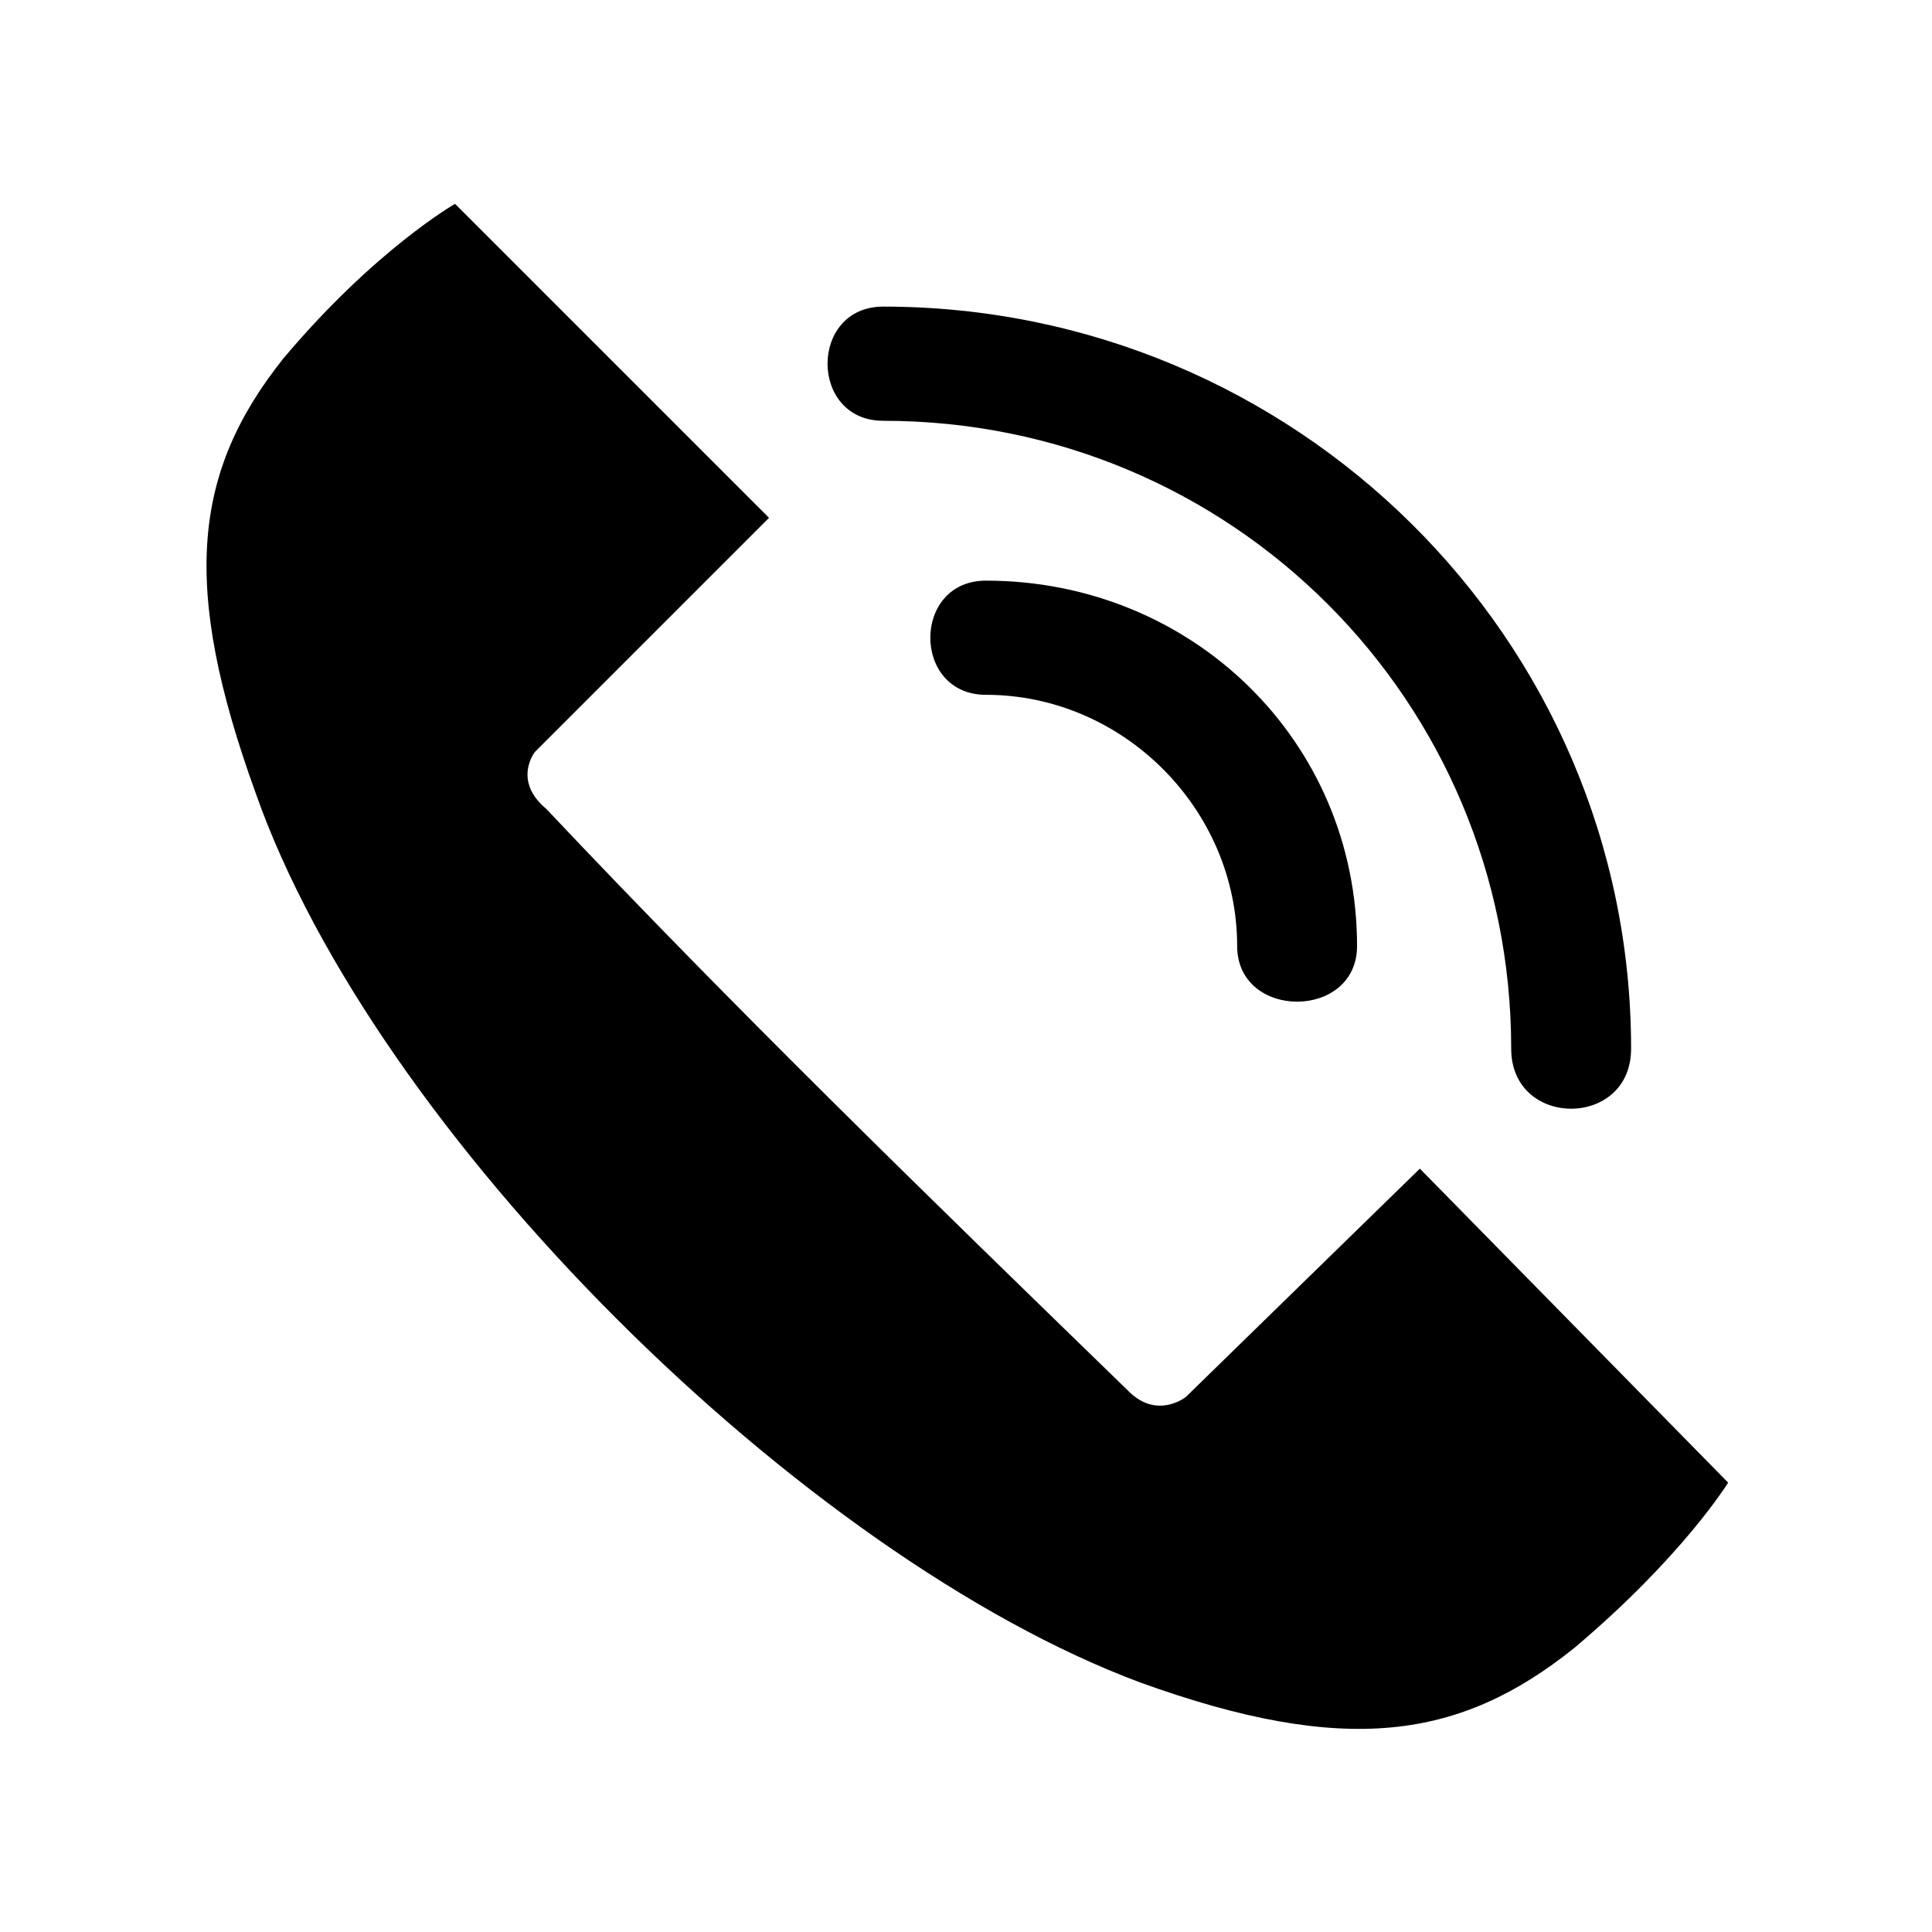
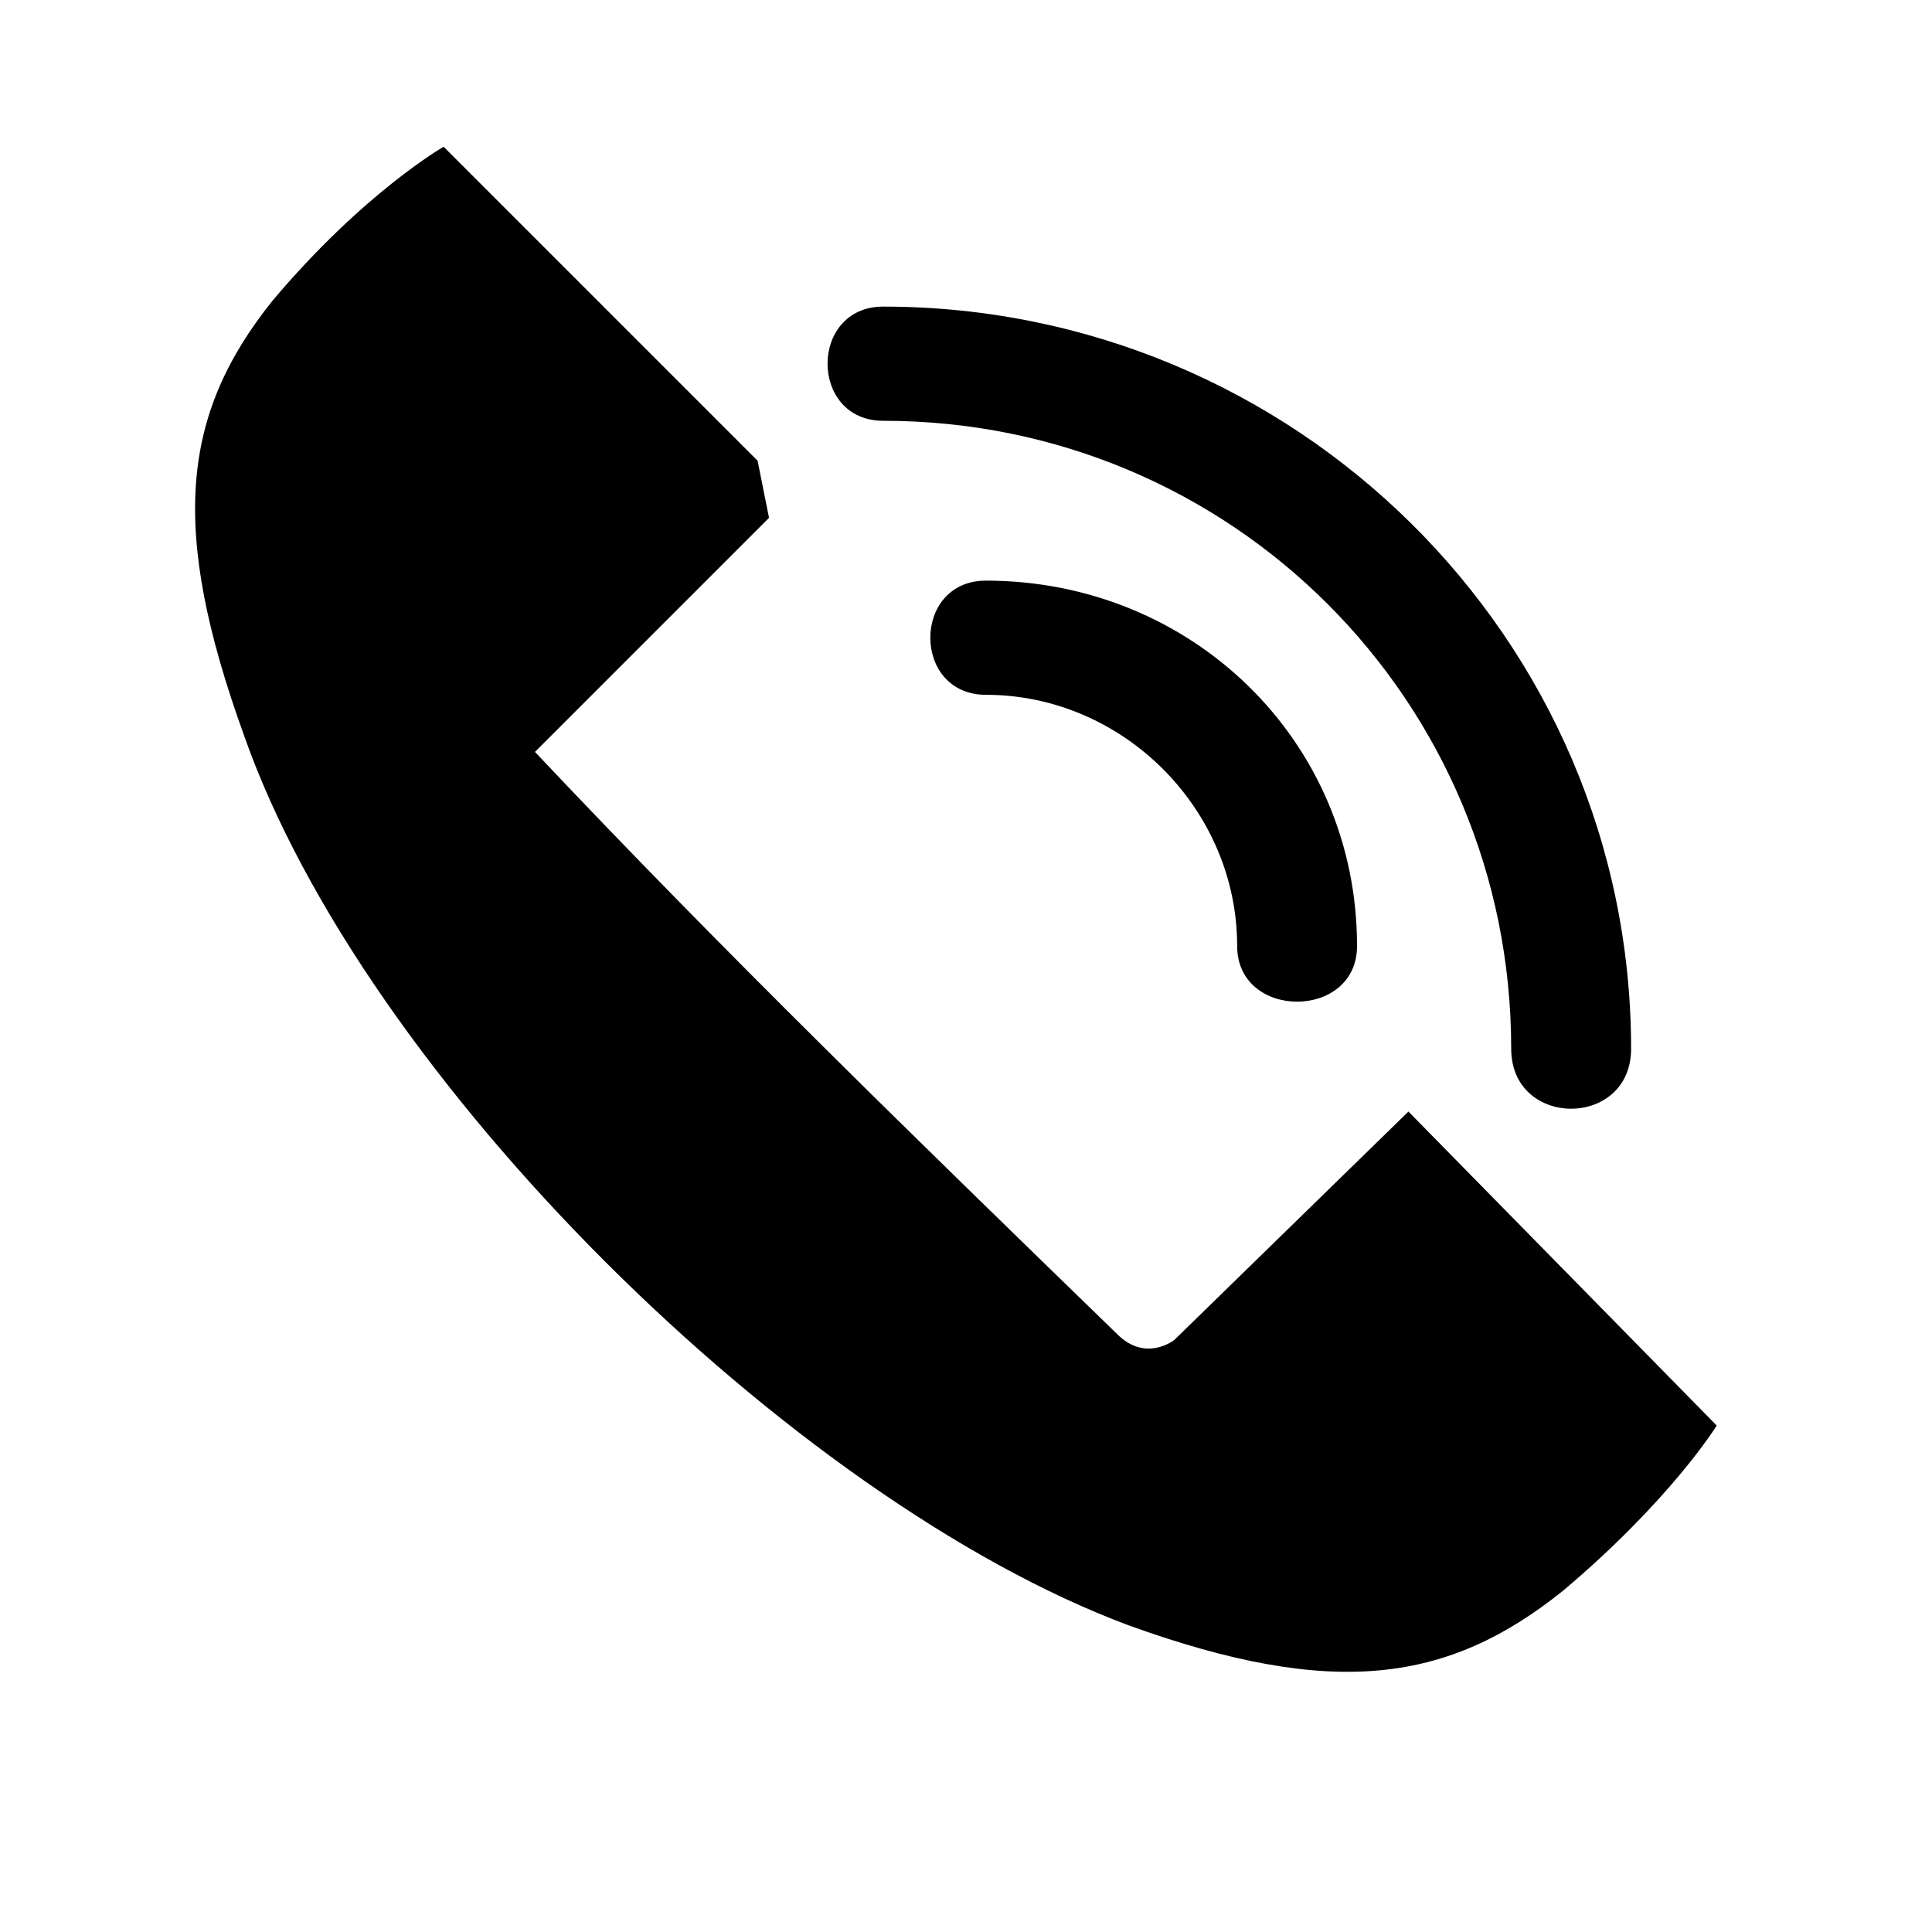
<svg xmlns="http://www.w3.org/2000/svg" fill="#000000" width="800px" height="800px" version="1.1" viewBox="144 144 512 512">
-   <path d="m347.8 281.23-62.031 62.031s-6.051 7.566 3.027 15.129c49.926 52.953 101.37 102.88 154.32 154.32 7.566 7.566 15.129 1.512 15.129 1.512l62.031-60.52 81.699 83.211s-12.105 19.668-40.848 43.875c-30.258 24.207-60.52 28.746-114.98 9.078-89.262-33.285-202.73-145.24-234.51-236.02-19.668-54.465-16.641-84.727 7.566-114.98 24.207-28.746 45.387-40.848 45.387-40.848l83.211 83.211zm30.258-25.719c-19.668 0-19.668-30.258 0-30.258 108.93 0 198.2 87.75 198.2 196.68 0 21.18-31.773 21.18-31.773 0 0-92.289-74.133-166.42-166.42-166.42zm27.234 72.621c-19.668 0-19.668-30.258 0-30.258 54.465 0 98.34 42.363 98.34 96.828 0 19.668-31.773 19.668-31.773 0 0-36.312-30.258-66.57-66.57-66.57z" fill-rule="evenodd" />
+   <path d="m347.8 281.23-62.031 62.031c49.926 52.953 101.37 102.88 154.32 154.32 7.566 7.566 15.129 1.512 15.129 1.512l62.031-60.52 81.699 83.211s-12.105 19.668-40.848 43.875c-30.258 24.207-60.52 28.746-114.98 9.078-89.262-33.285-202.73-145.24-234.51-236.02-19.668-54.465-16.641-84.727 7.566-114.98 24.207-28.746 45.387-40.848 45.387-40.848l83.211 83.211zm30.258-25.719c-19.668 0-19.668-30.258 0-30.258 108.93 0 198.2 87.75 198.2 196.68 0 21.18-31.773 21.18-31.773 0 0-92.289-74.133-166.42-166.42-166.42zm27.234 72.621c-19.668 0-19.668-30.258 0-30.258 54.465 0 98.34 42.363 98.34 96.828 0 19.668-31.773 19.668-31.773 0 0-36.312-30.258-66.57-66.57-66.57z" fill-rule="evenodd" />
</svg>